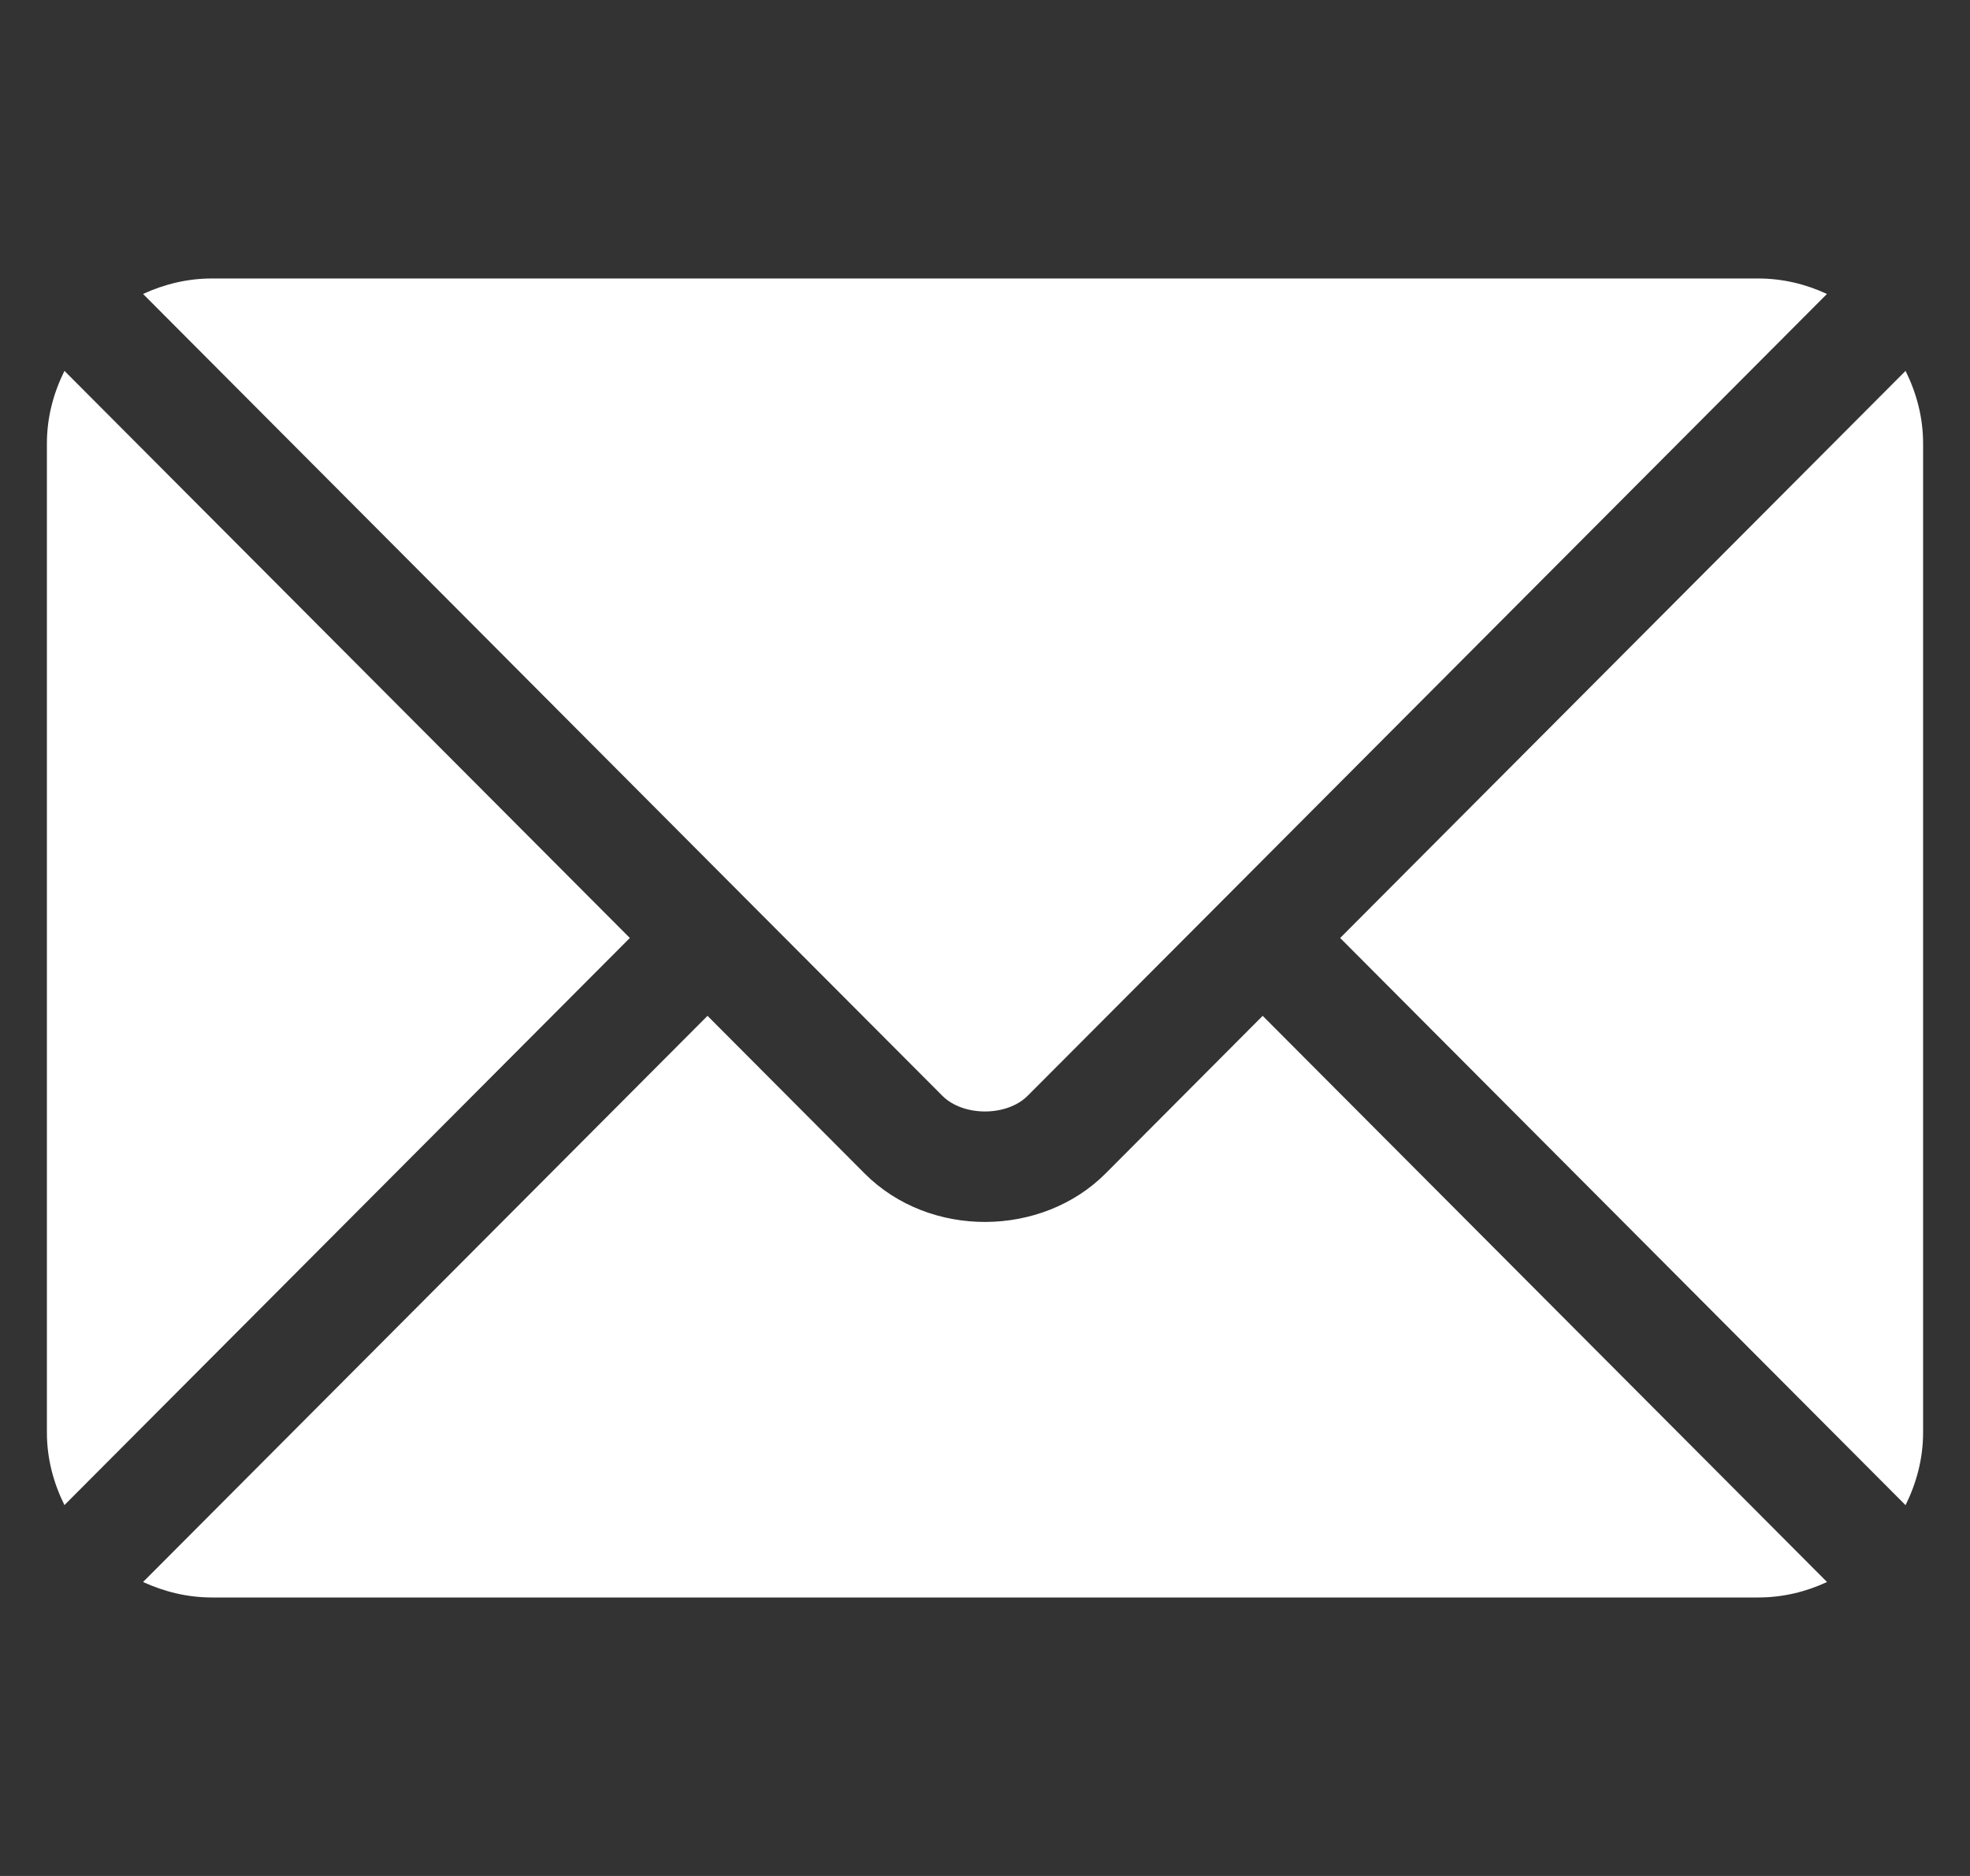
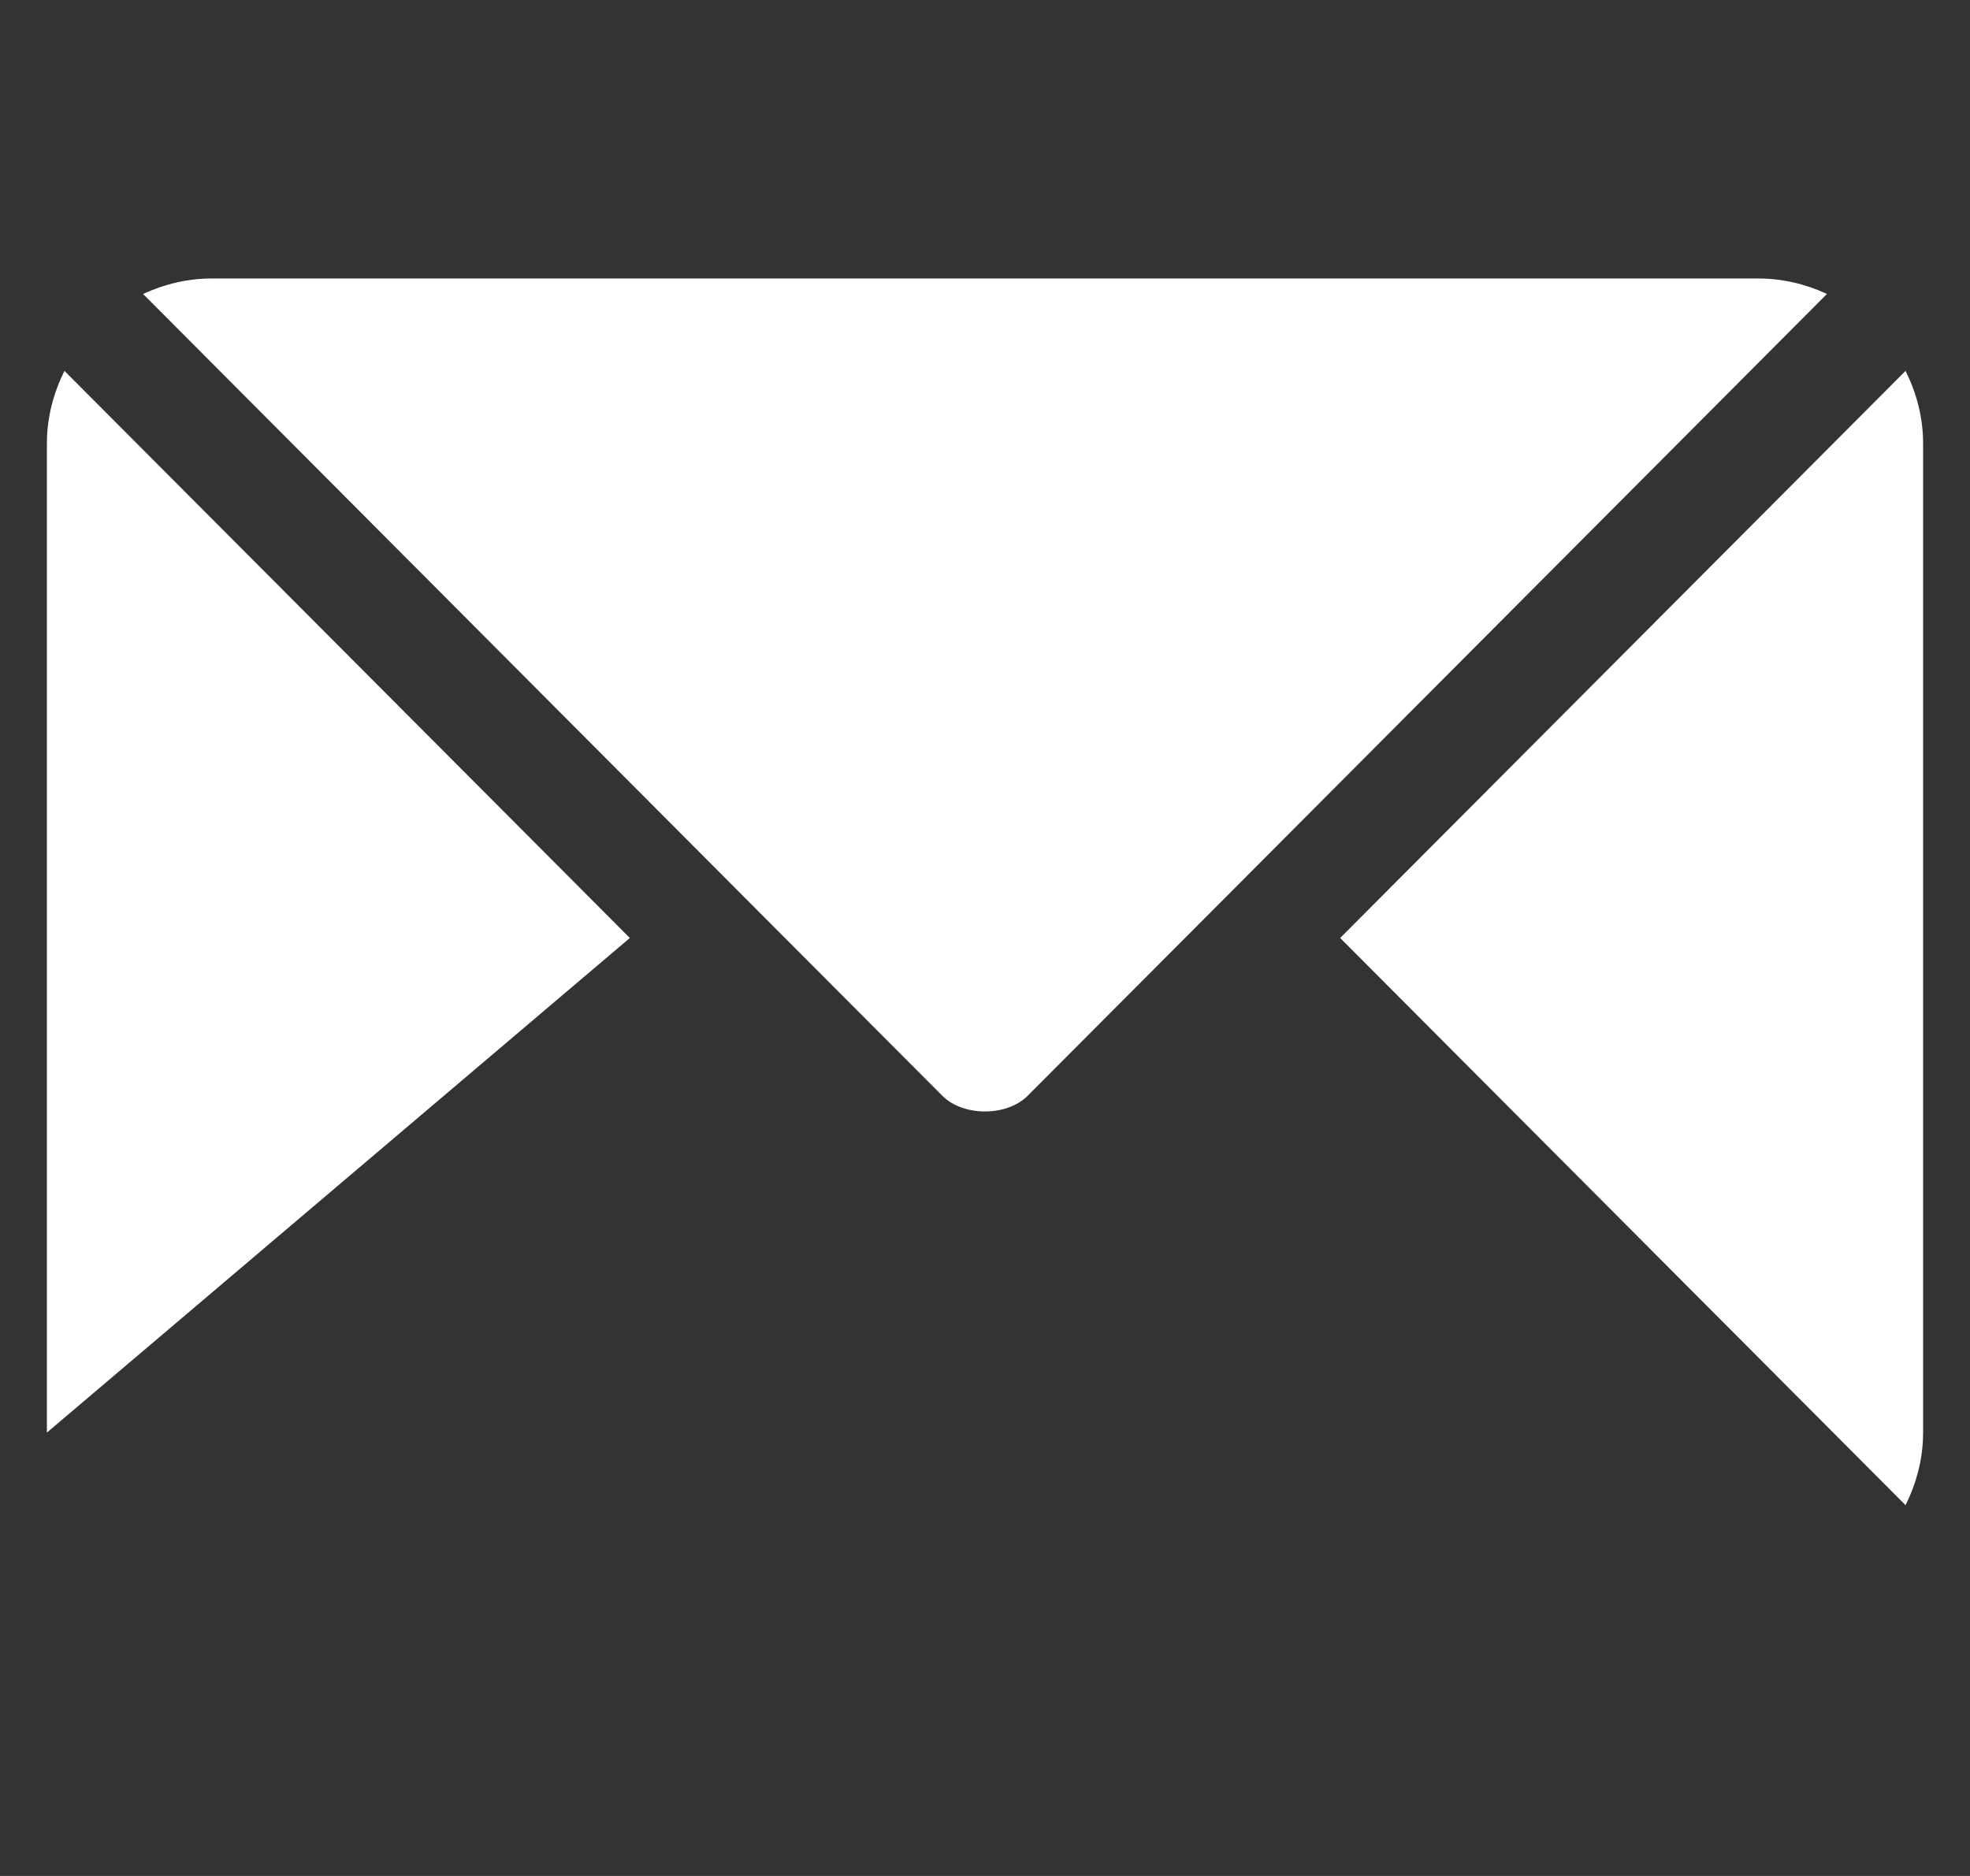
<svg xmlns="http://www.w3.org/2000/svg" width="21" height="20" viewBox="0 0 21 20" fill="none">
  <rect x="0" y="0" width="21" height="20" fill="#333333" stroke="none" />
  <g clip-path="url(#clip0_7336_3815)">
-     <path d="M13.46 10.83L11.785 12.511C11.106 13.192 9.911 13.207 9.217 12.511L7.542 10.83L1.525 16.866C1.749 16.969 1.996 17.031 2.259 17.031H18.743C19.006 17.031 19.253 16.97 19.476 16.866L13.46 10.83Z" fill="white" />
-     <path d="M18.742 2.969H2.258C1.995 2.969 1.748 3.031 1.525 3.134L7.953 9.584C7.954 9.585 7.954 9.585 7.955 9.585C7.955 9.585 7.955 9.586 7.955 9.586L10.046 11.683C10.268 11.905 10.732 11.905 10.954 11.683L13.044 9.587C13.044 9.587 13.045 9.586 13.045 9.585C13.045 9.585 13.046 9.585 13.047 9.584L19.475 3.134C19.252 3.03 19.005 2.969 18.742 2.969ZM0.687 3.954C0.571 4.188 0.5 4.448 0.5 4.727V15.273C0.5 15.552 0.571 15.812 0.687 16.046L6.714 10L0.687 3.954ZM20.313 3.954L14.286 10L20.313 16.047C20.429 15.812 20.5 15.552 20.5 15.273V4.727C20.5 4.448 20.429 4.188 20.313 3.954Z" fill="white" />
+     <path d="M18.742 2.969H2.258C1.995 2.969 1.748 3.031 1.525 3.134L7.953 9.584C7.954 9.585 7.954 9.585 7.955 9.585C7.955 9.585 7.955 9.586 7.955 9.586L10.046 11.683C10.268 11.905 10.732 11.905 10.954 11.683L13.044 9.587C13.044 9.587 13.045 9.586 13.045 9.585C13.045 9.585 13.046 9.585 13.047 9.584L19.475 3.134C19.252 3.03 19.005 2.969 18.742 2.969ZM0.687 3.954C0.571 4.188 0.5 4.448 0.5 4.727V15.273L6.714 10L0.687 3.954ZM20.313 3.954L14.286 10L20.313 16.047C20.429 15.812 20.5 15.552 20.5 15.273V4.727C20.5 4.448 20.429 4.188 20.313 3.954Z" fill="white" />
  </g>
  <defs>
    <clipPath id="clip0_7336_3815">
      <rect width="20" height="20" fill="white" transform="translate(0.5)" />
    </clipPath>
  </defs>
</svg>